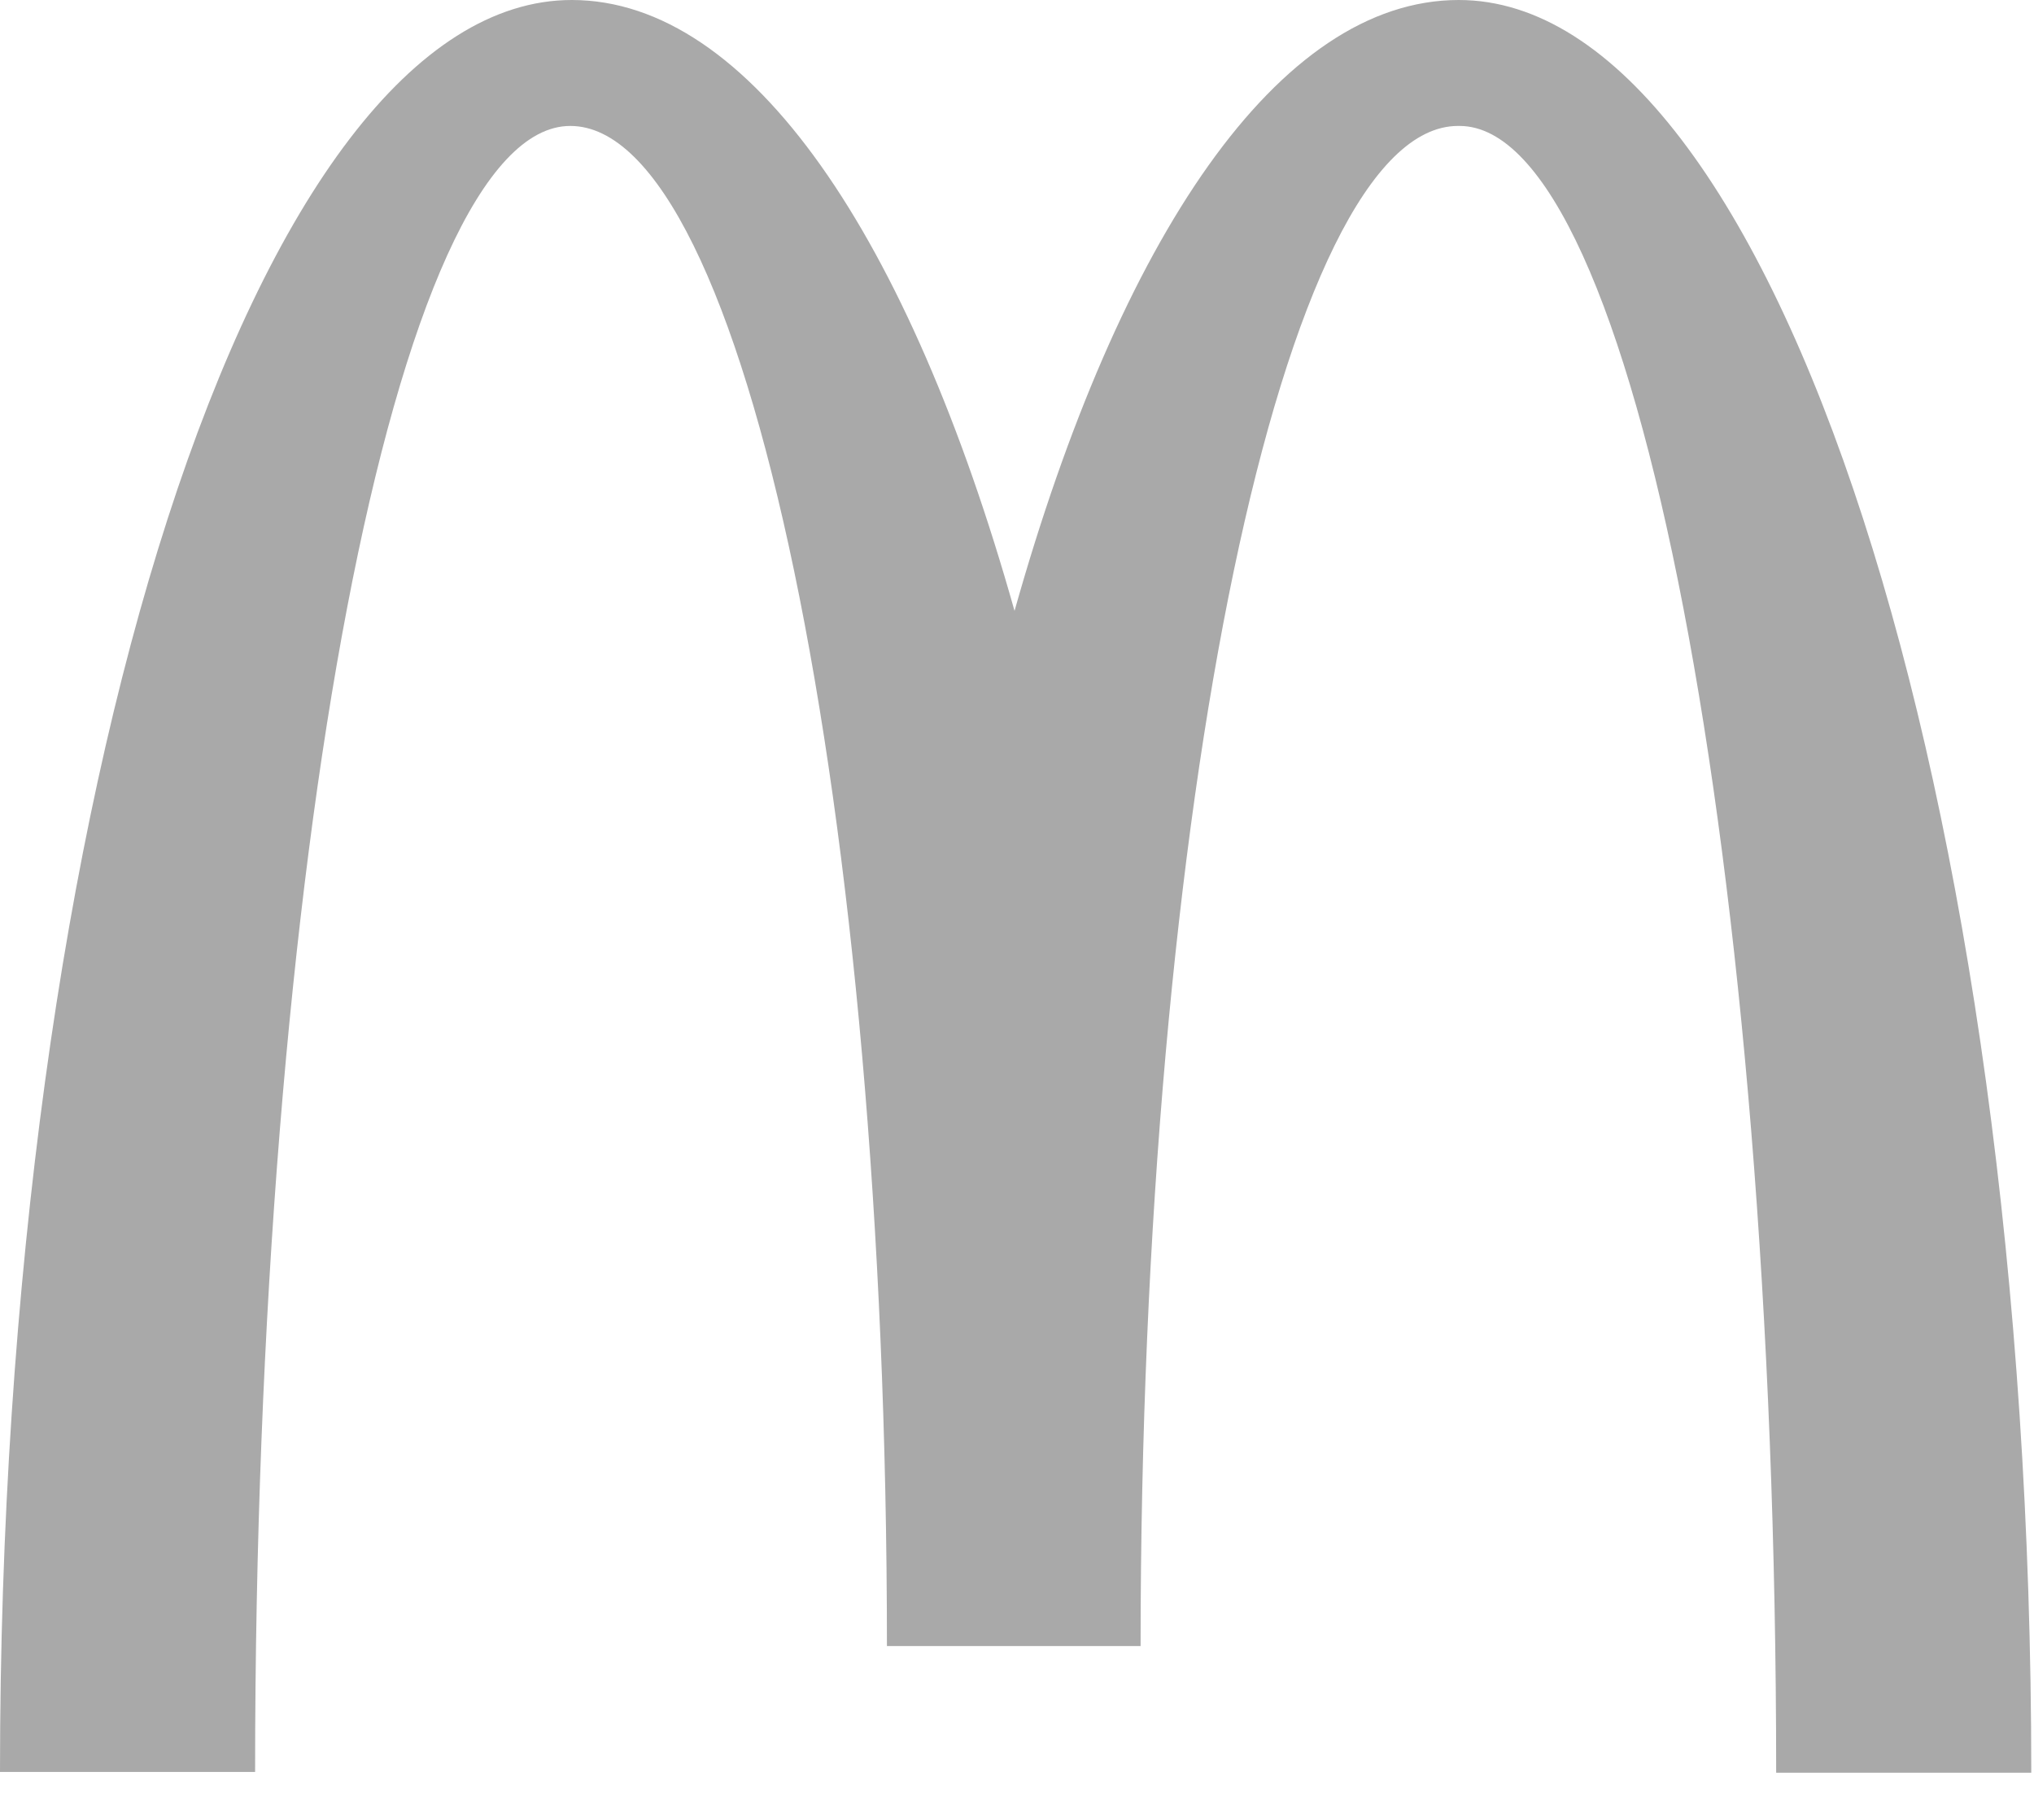
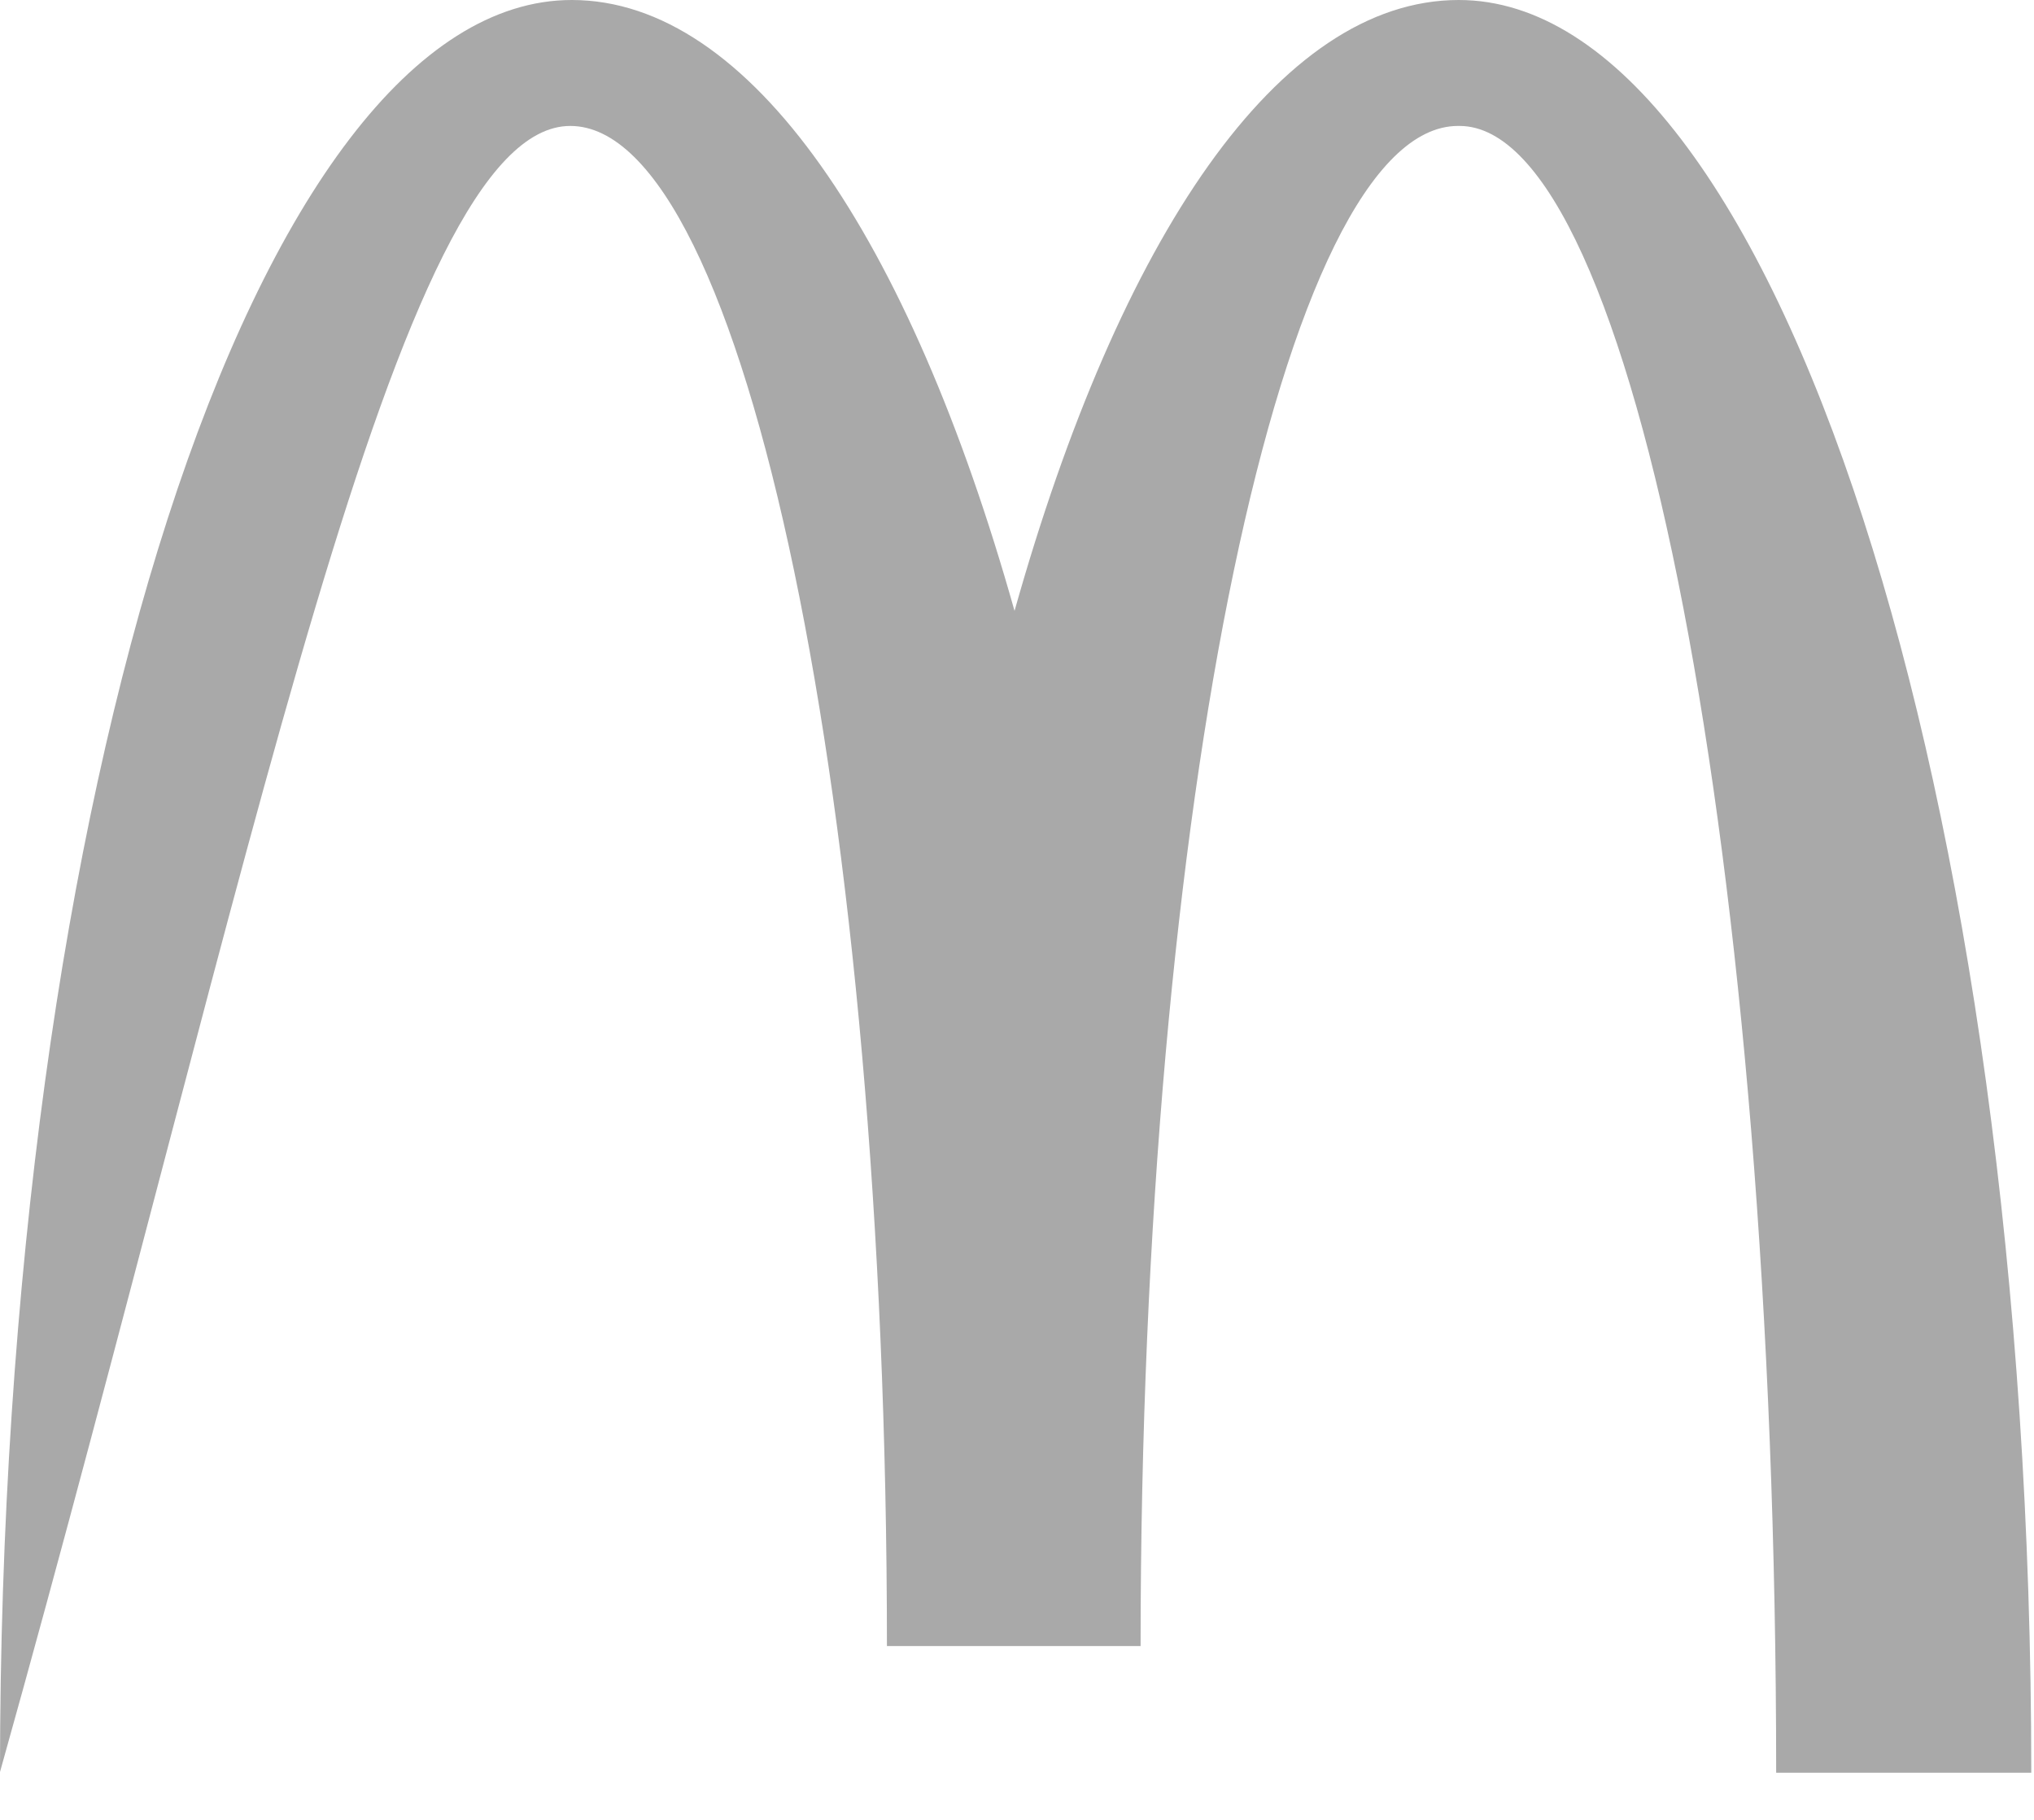
<svg xmlns="http://www.w3.org/2000/svg" width="38" height="34" viewBox="0 0 38 34" fill="none">
-   <path d="M27.267 2.353C30.533 2.353 33.183 16.119 33.183 33.119H37.949C37.949 14.816 33.141 0 27.253 0C23.888 0 20.916 4.439 18.954 11.413C16.991 4.439 14.019 0 10.682 0C4.794 0 0 14.802 0 33.105H4.766C4.766 16.105 7.388 2.353 10.654 2.353C13.921 2.353 16.57 15.068 16.57 30.753H21.309C21.309 15.068 23.972 2.353 27.239 2.353" fill="#A9A9A9" />
+   <path d="M27.267 2.353C30.533 2.353 33.183 16.119 33.183 33.119H37.949C37.949 14.816 33.141 0 27.253 0C23.888 0 20.916 4.439 18.954 11.413C16.991 4.439 14.019 0 10.682 0C4.794 0 0 14.802 0 33.105C4.766 16.105 7.388 2.353 10.654 2.353C13.921 2.353 16.57 15.068 16.57 30.753H21.309C21.309 15.068 23.972 2.353 27.239 2.353" fill="#A9A9A9" />
</svg>